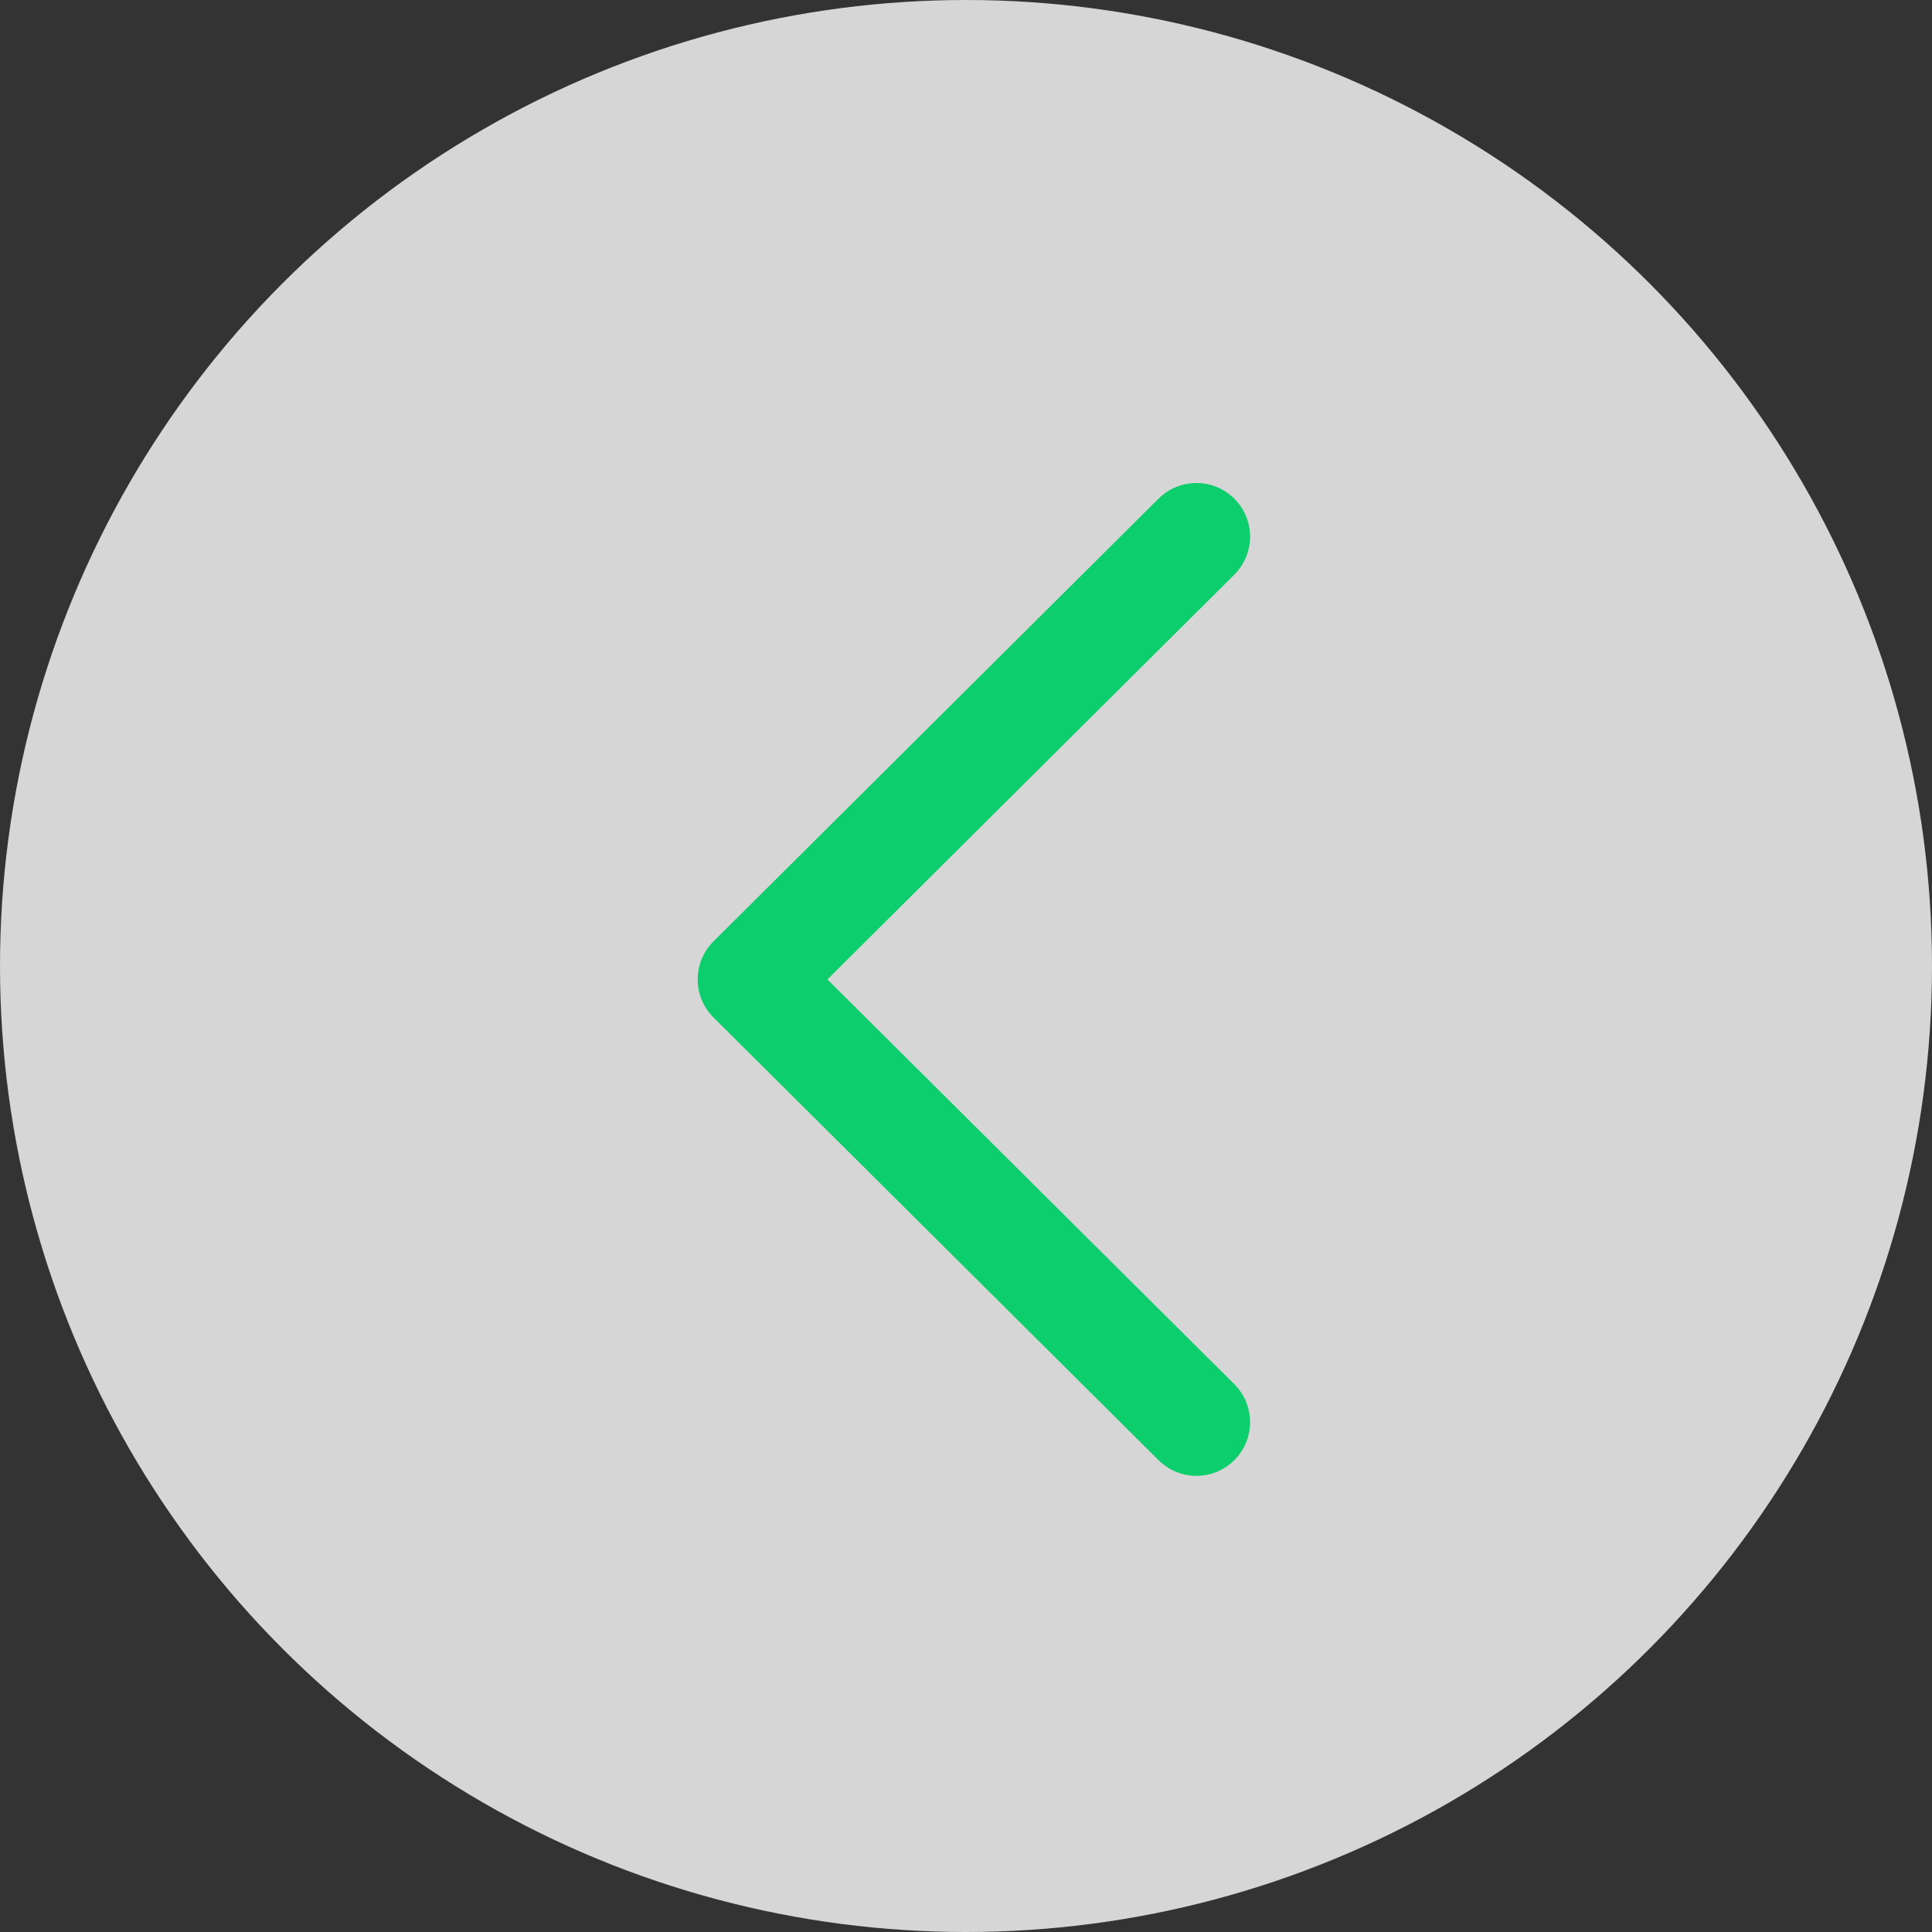
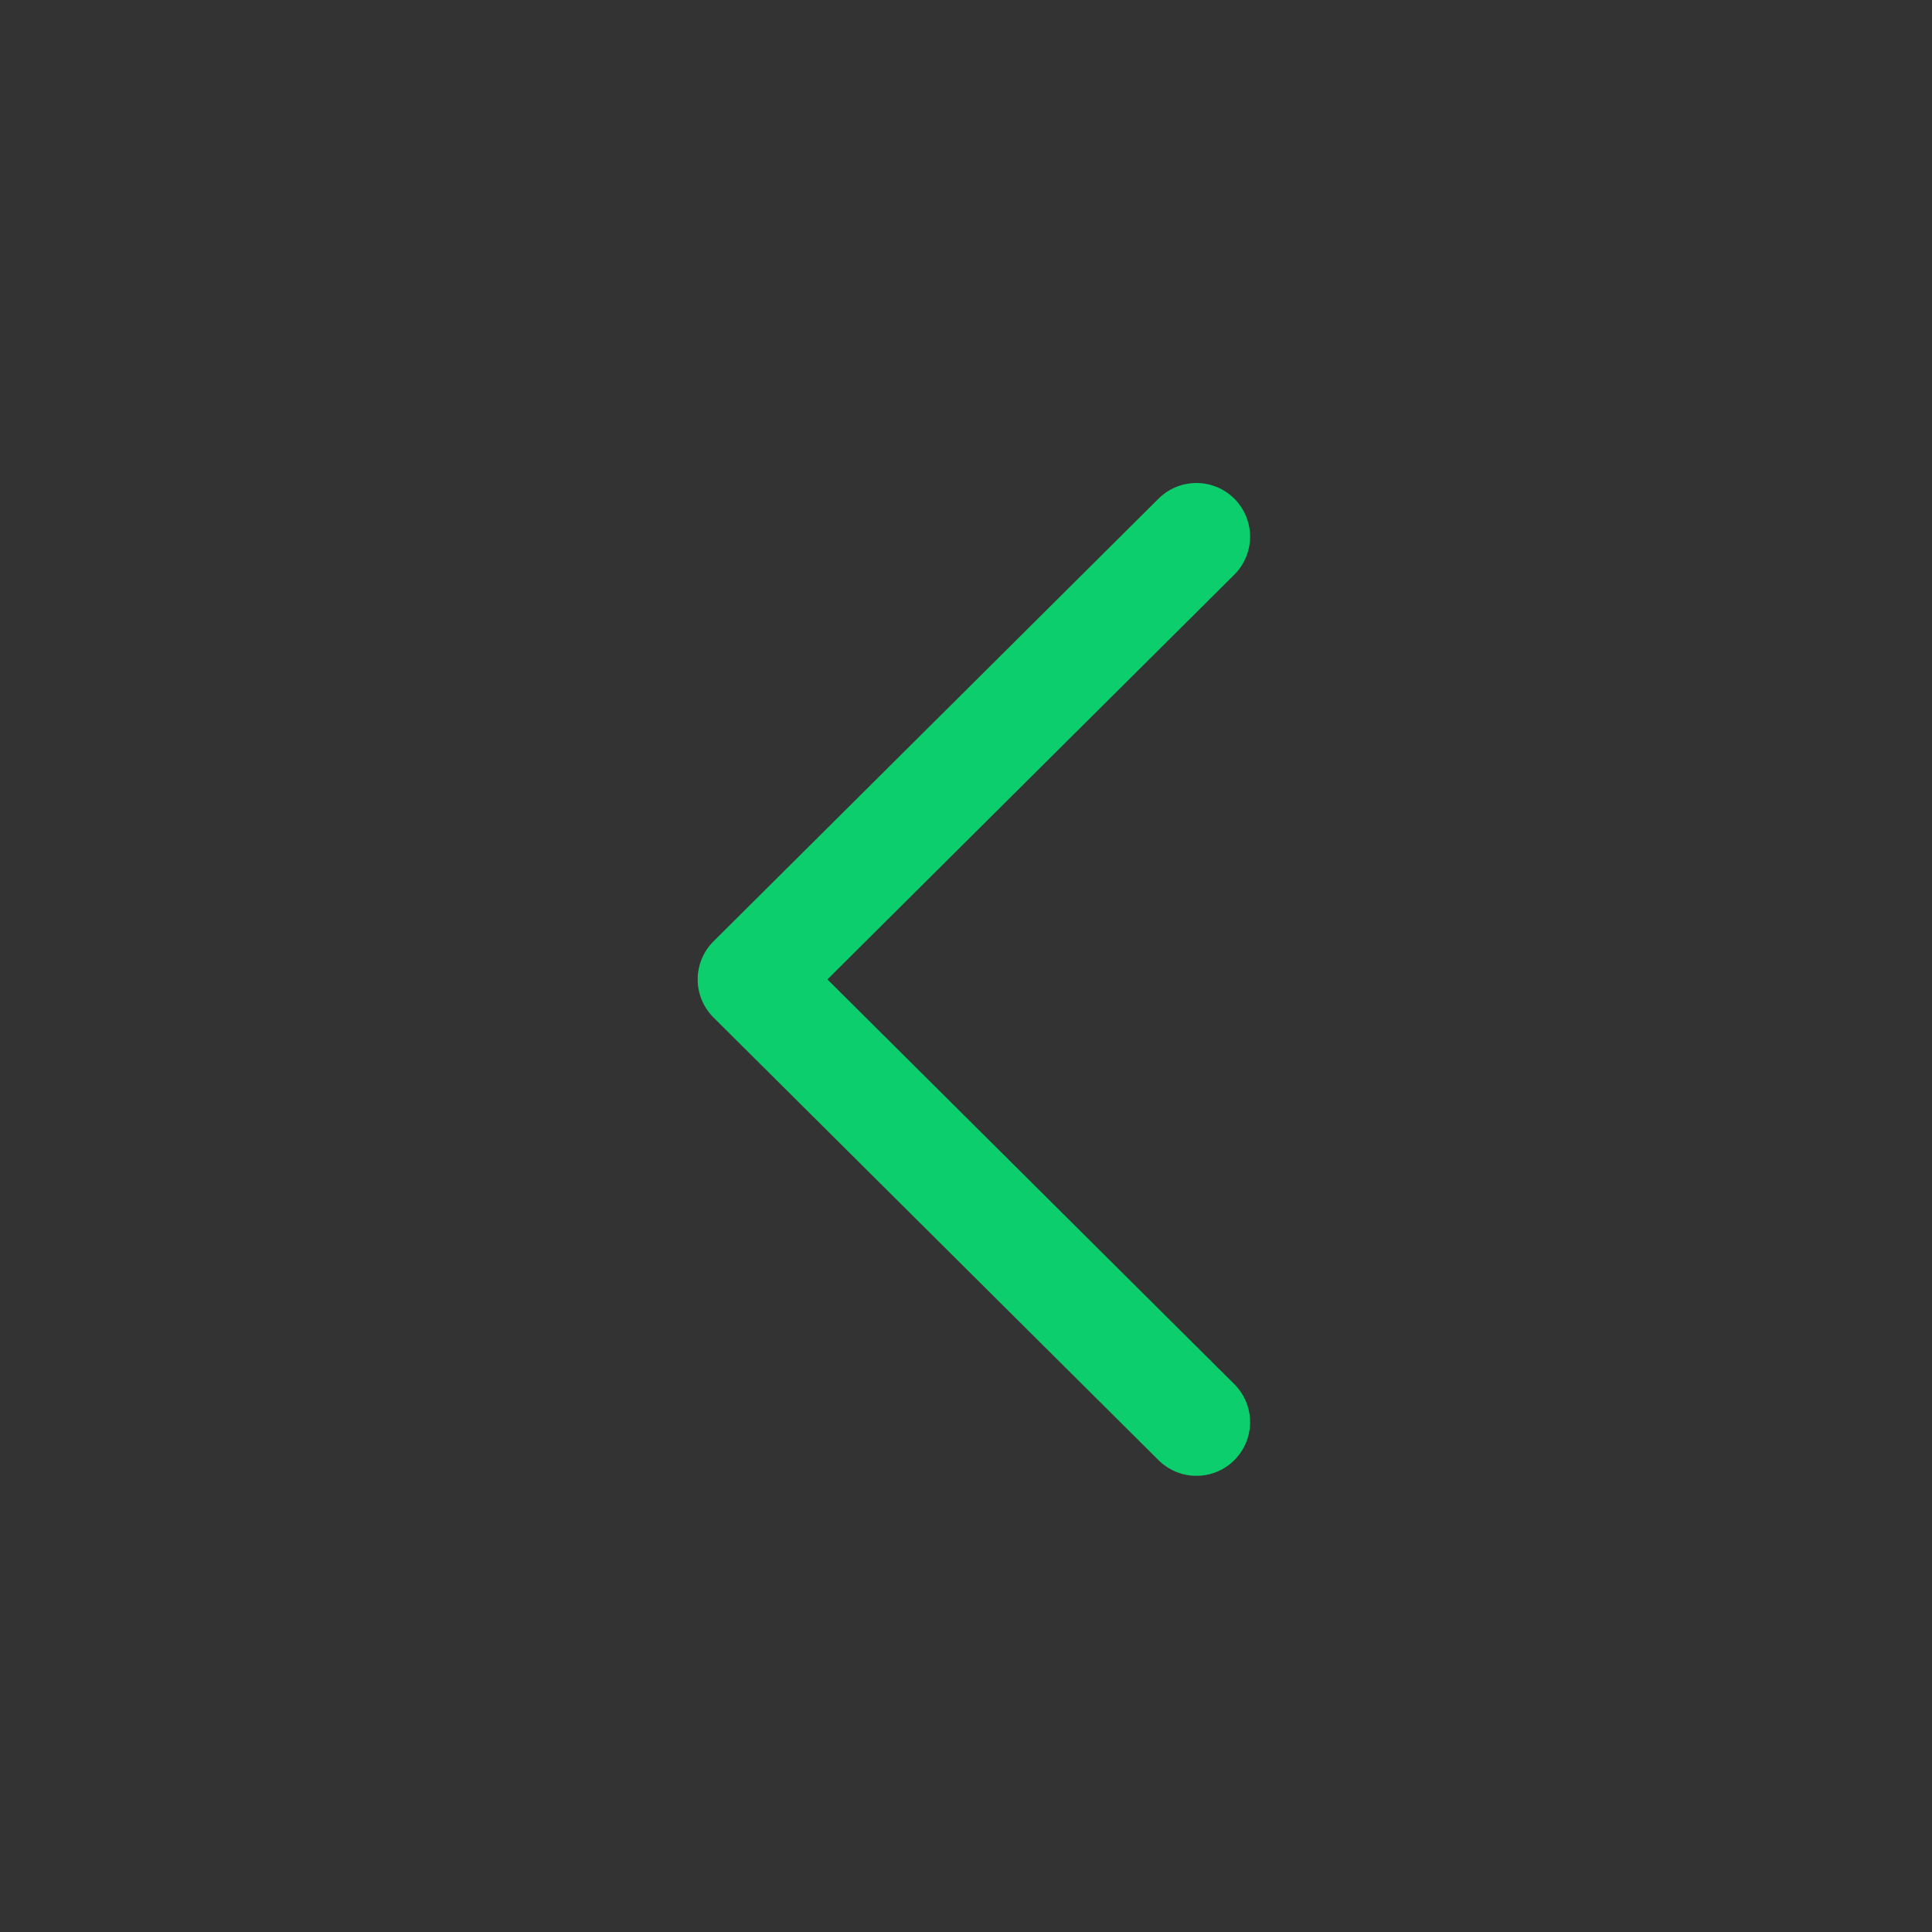
<svg xmlns="http://www.w3.org/2000/svg" width="72" height="72" viewBox="0 0 72 72" fill="none">
  <rect x="0" y="0" width="72" height="72" fill="#333333" stroke="none" />
-   <circle cx="36" cy="36" r="36" fill="white" fill-opacity="0.8" />
  <path d="M44.587 20L28 36.5L44.587 53" stroke="#0DCE6D" stroke-width="4" stroke-linecap="round" stroke-linejoin="round" />
</svg>